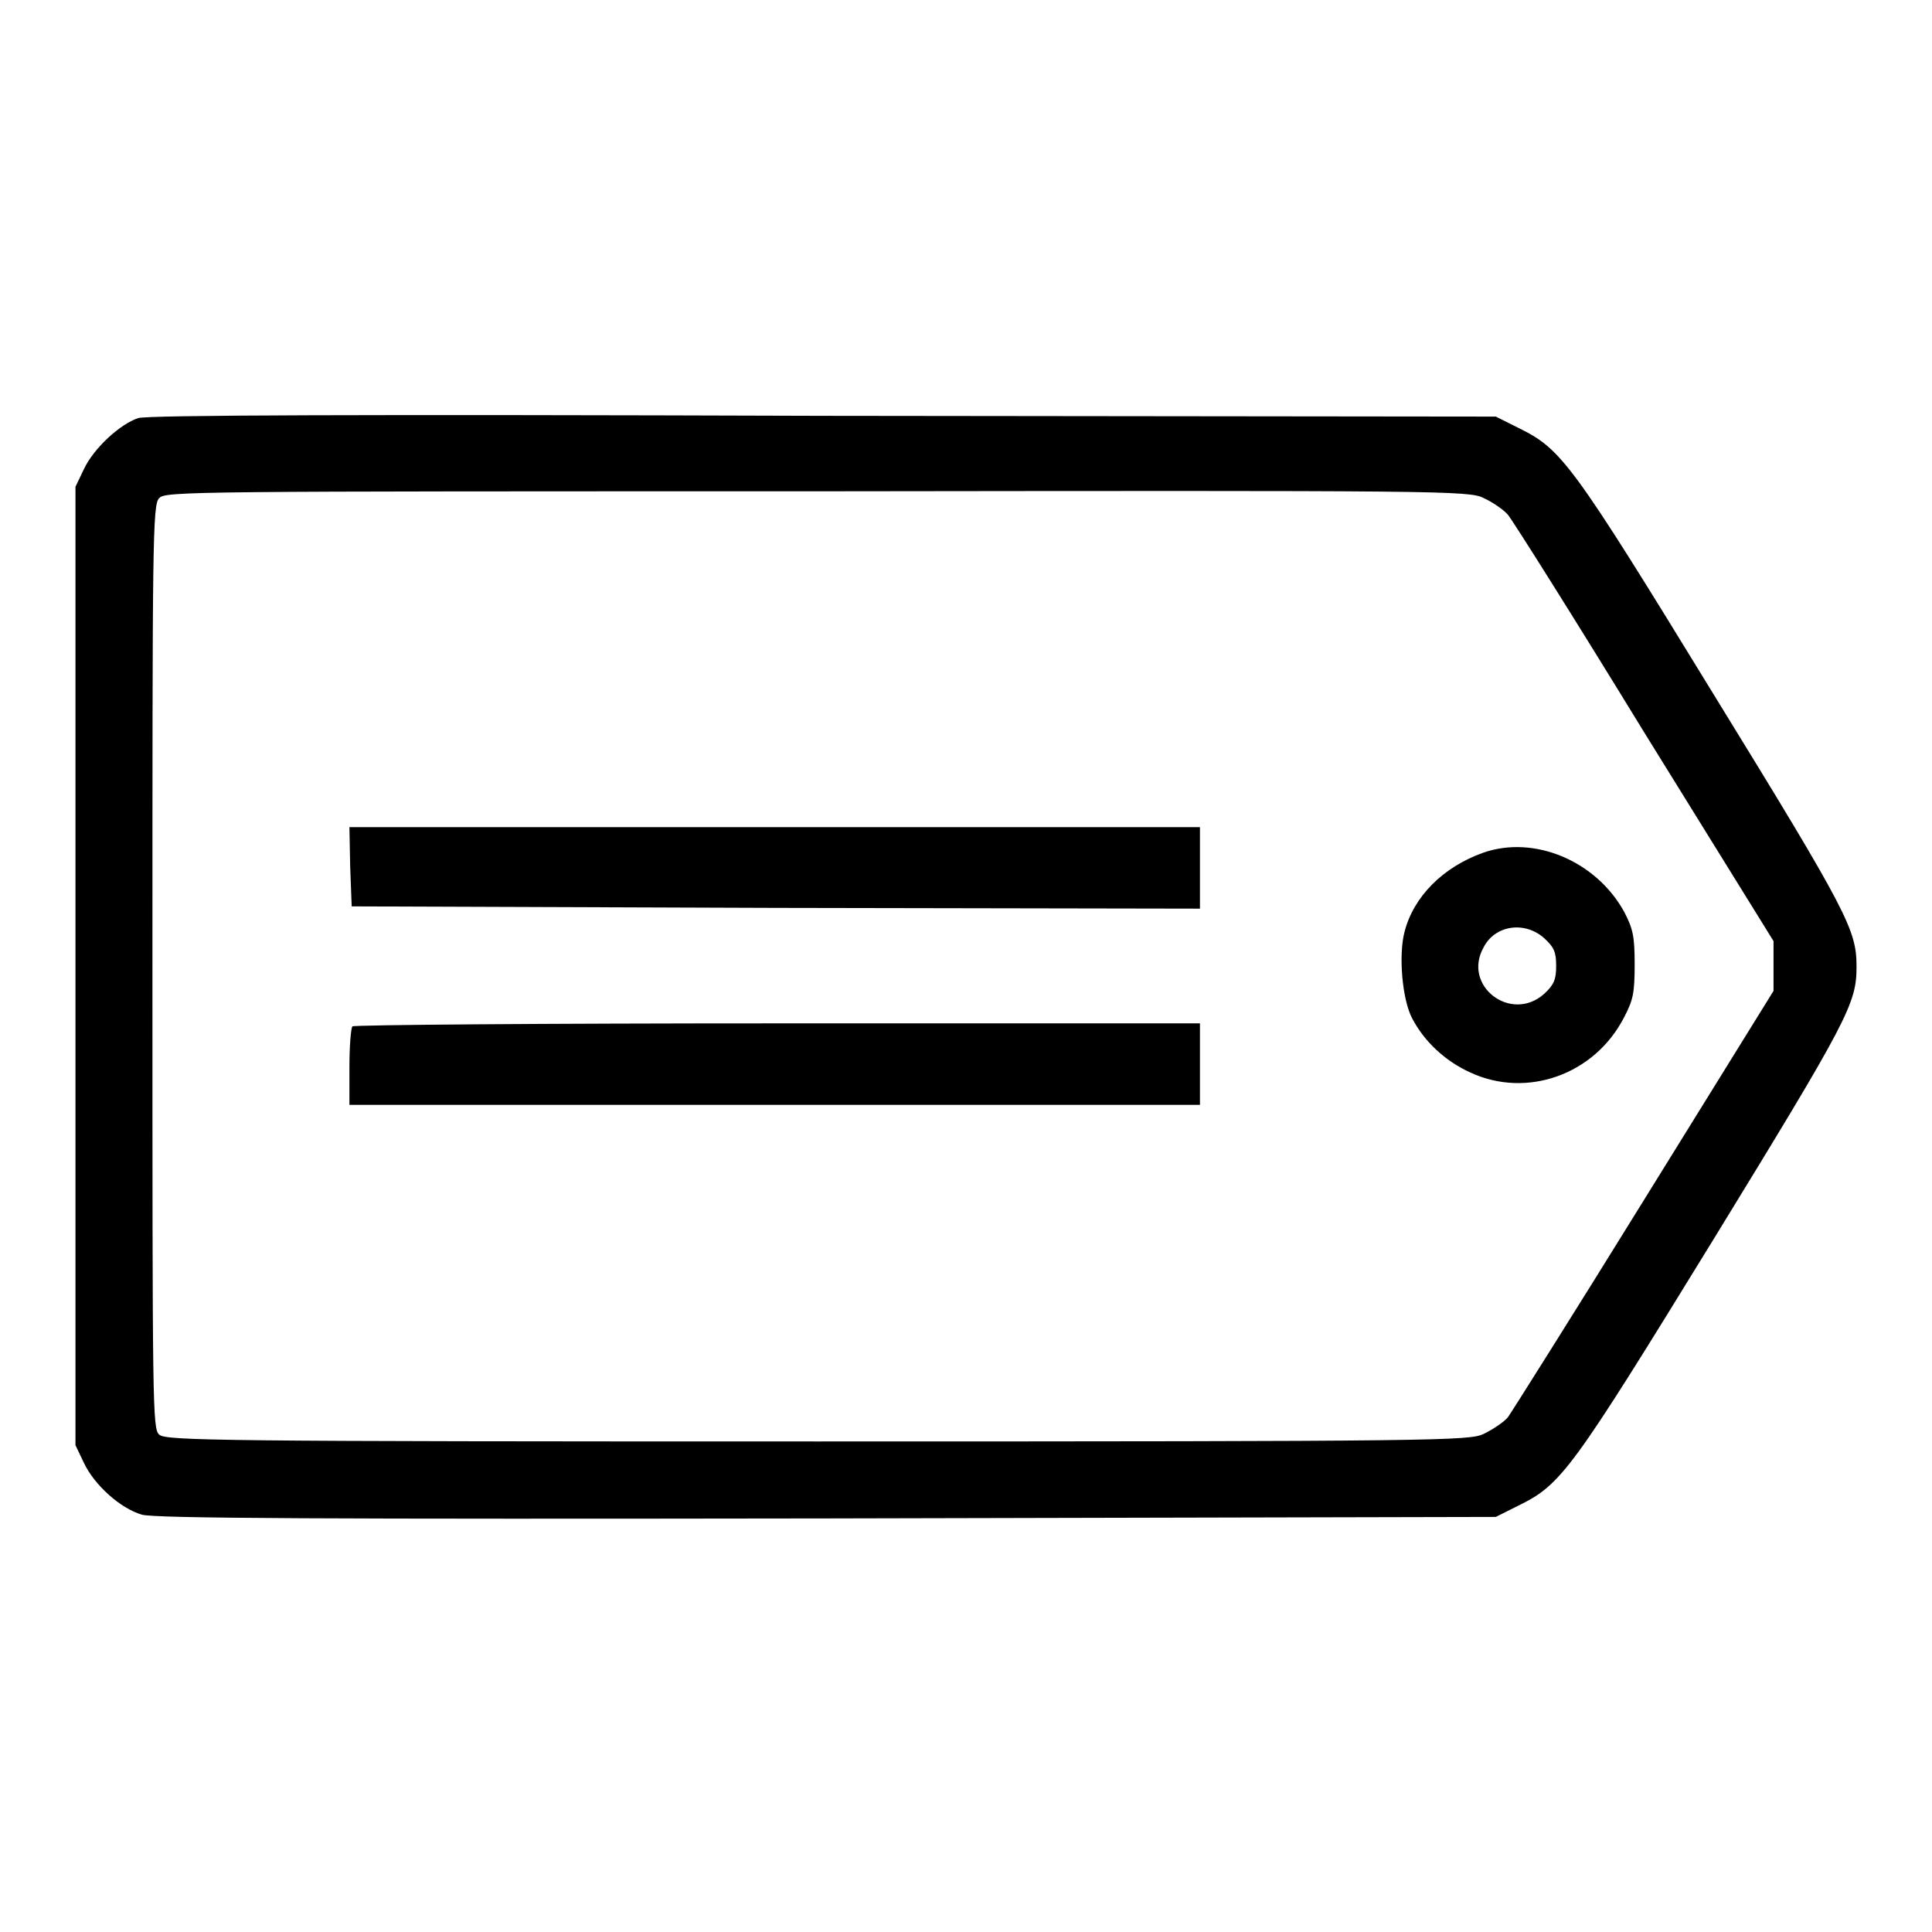
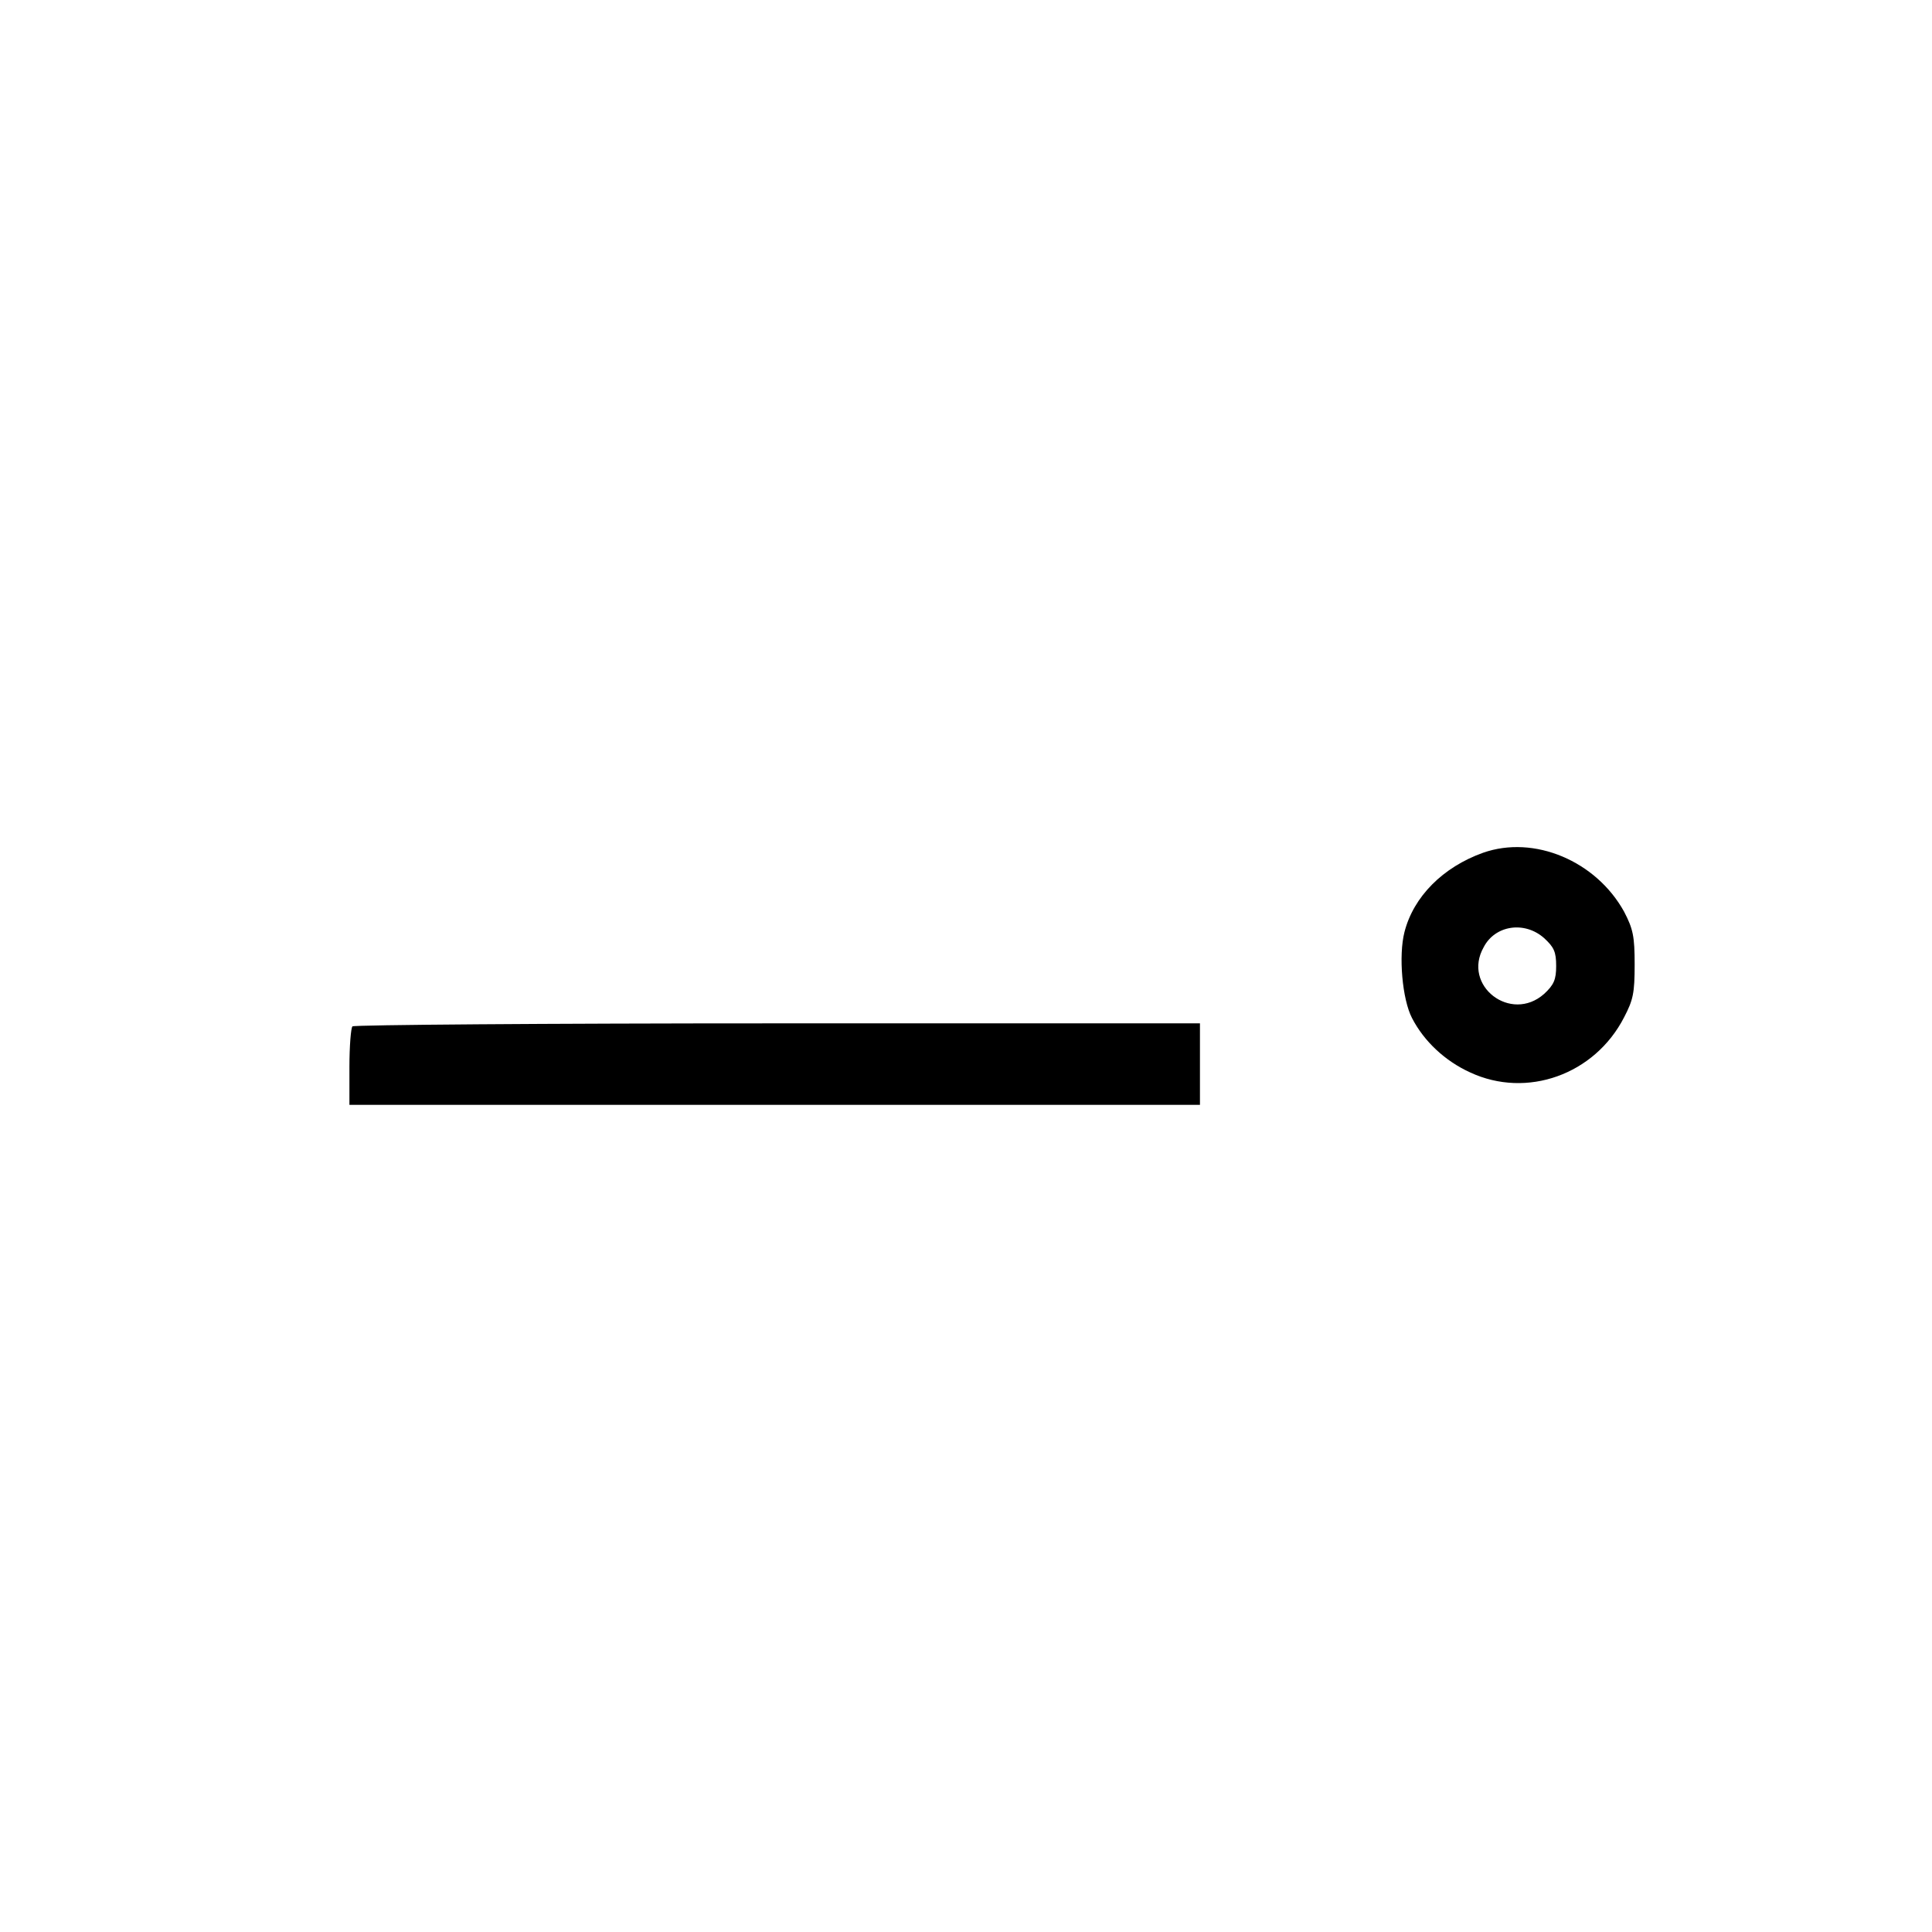
<svg xmlns="http://www.w3.org/2000/svg" version="1.1" x="0px" y="0px" viewBox="0 0 256 256" enable-background="new 0 0 256 256" xml:space="preserve">
  <g>
    <g>
      <g>
-         <path fill="#000000" d="M18.3,55.4c-2.4,0.8-5.9,4-7.2,6.8L10,64.5V128v63.5l1.1,2.3c1.4,3,4.9,6.1,7.7,6.9c1.6,0.5,24.5,0.6,90.8,0.5l88.6-0.2l3-1.5c5.7-2.8,7-4.6,25.8-35.2c17.9-29.2,19-31.3,19-36.2c0-4.9-1.1-7.1-19-36.2c-18.8-30.7-20.1-32.4-25.8-35.2l-3-1.5l-89.1-0.1C47.6,54.9,19.5,55,18.3,55.4z M196.6,66c1.1,0.5,2.6,1.5,3.2,2.2c0.6,0.7,8.8,13.7,18.1,28.9l17.1,27.6v3.3v3.3l-17.1,27.6c-9.4,15.2-17.6,28.2-18.1,28.9c-0.6,0.7-2,1.6-3.2,2.2c-1.9,0.9-5.5,1-88.3,1c-79.6,0-86.3-0.1-87.2-0.9c-0.9-0.8-0.9-3.4-0.9-62c0-56.2,0-61.3,0.9-62.1c0.8-0.9,4.1-0.9,87.1-0.9C191.1,65,194.7,65,196.6,66z" />
-         <path fill="#000000" d="M46.4,114.8l0.2,5.3l56.2,0.2l56.2,0.1v-5.4v-5.4h-56.3H46.3L46.4,114.8z" />
        <path fill="#000000" d="M196.5,113c-5.3,1.9-9.2,5.8-10.4,10.5c-0.8,3.1-0.3,8.9,1,11.4c1.6,3.1,4.4,5.7,7.7,7.2c7.5,3.5,16.5,0.3,20.4-7.3c1.2-2.3,1.4-3.2,1.4-7c0-3.7-0.2-4.7-1.4-7C211.5,114.1,203.3,110.6,196.5,113z M204.6,124.3c1.3,1.2,1.6,1.8,1.6,3.7c0,1.8-0.3,2.5-1.6,3.7c-4.4,3.9-10.9-1.1-8-6.2C198.1,122.6,202,122,204.6,124.3z" />
        <path fill="#000000" d="M46.7,136c-0.2,0.2-0.4,2.6-0.4,5.4v5h56.3H159V141v-5.4h-56C72.2,135.6,46.9,135.8,46.7,136z" />
      </g>
    </g>
  </g>
</svg>